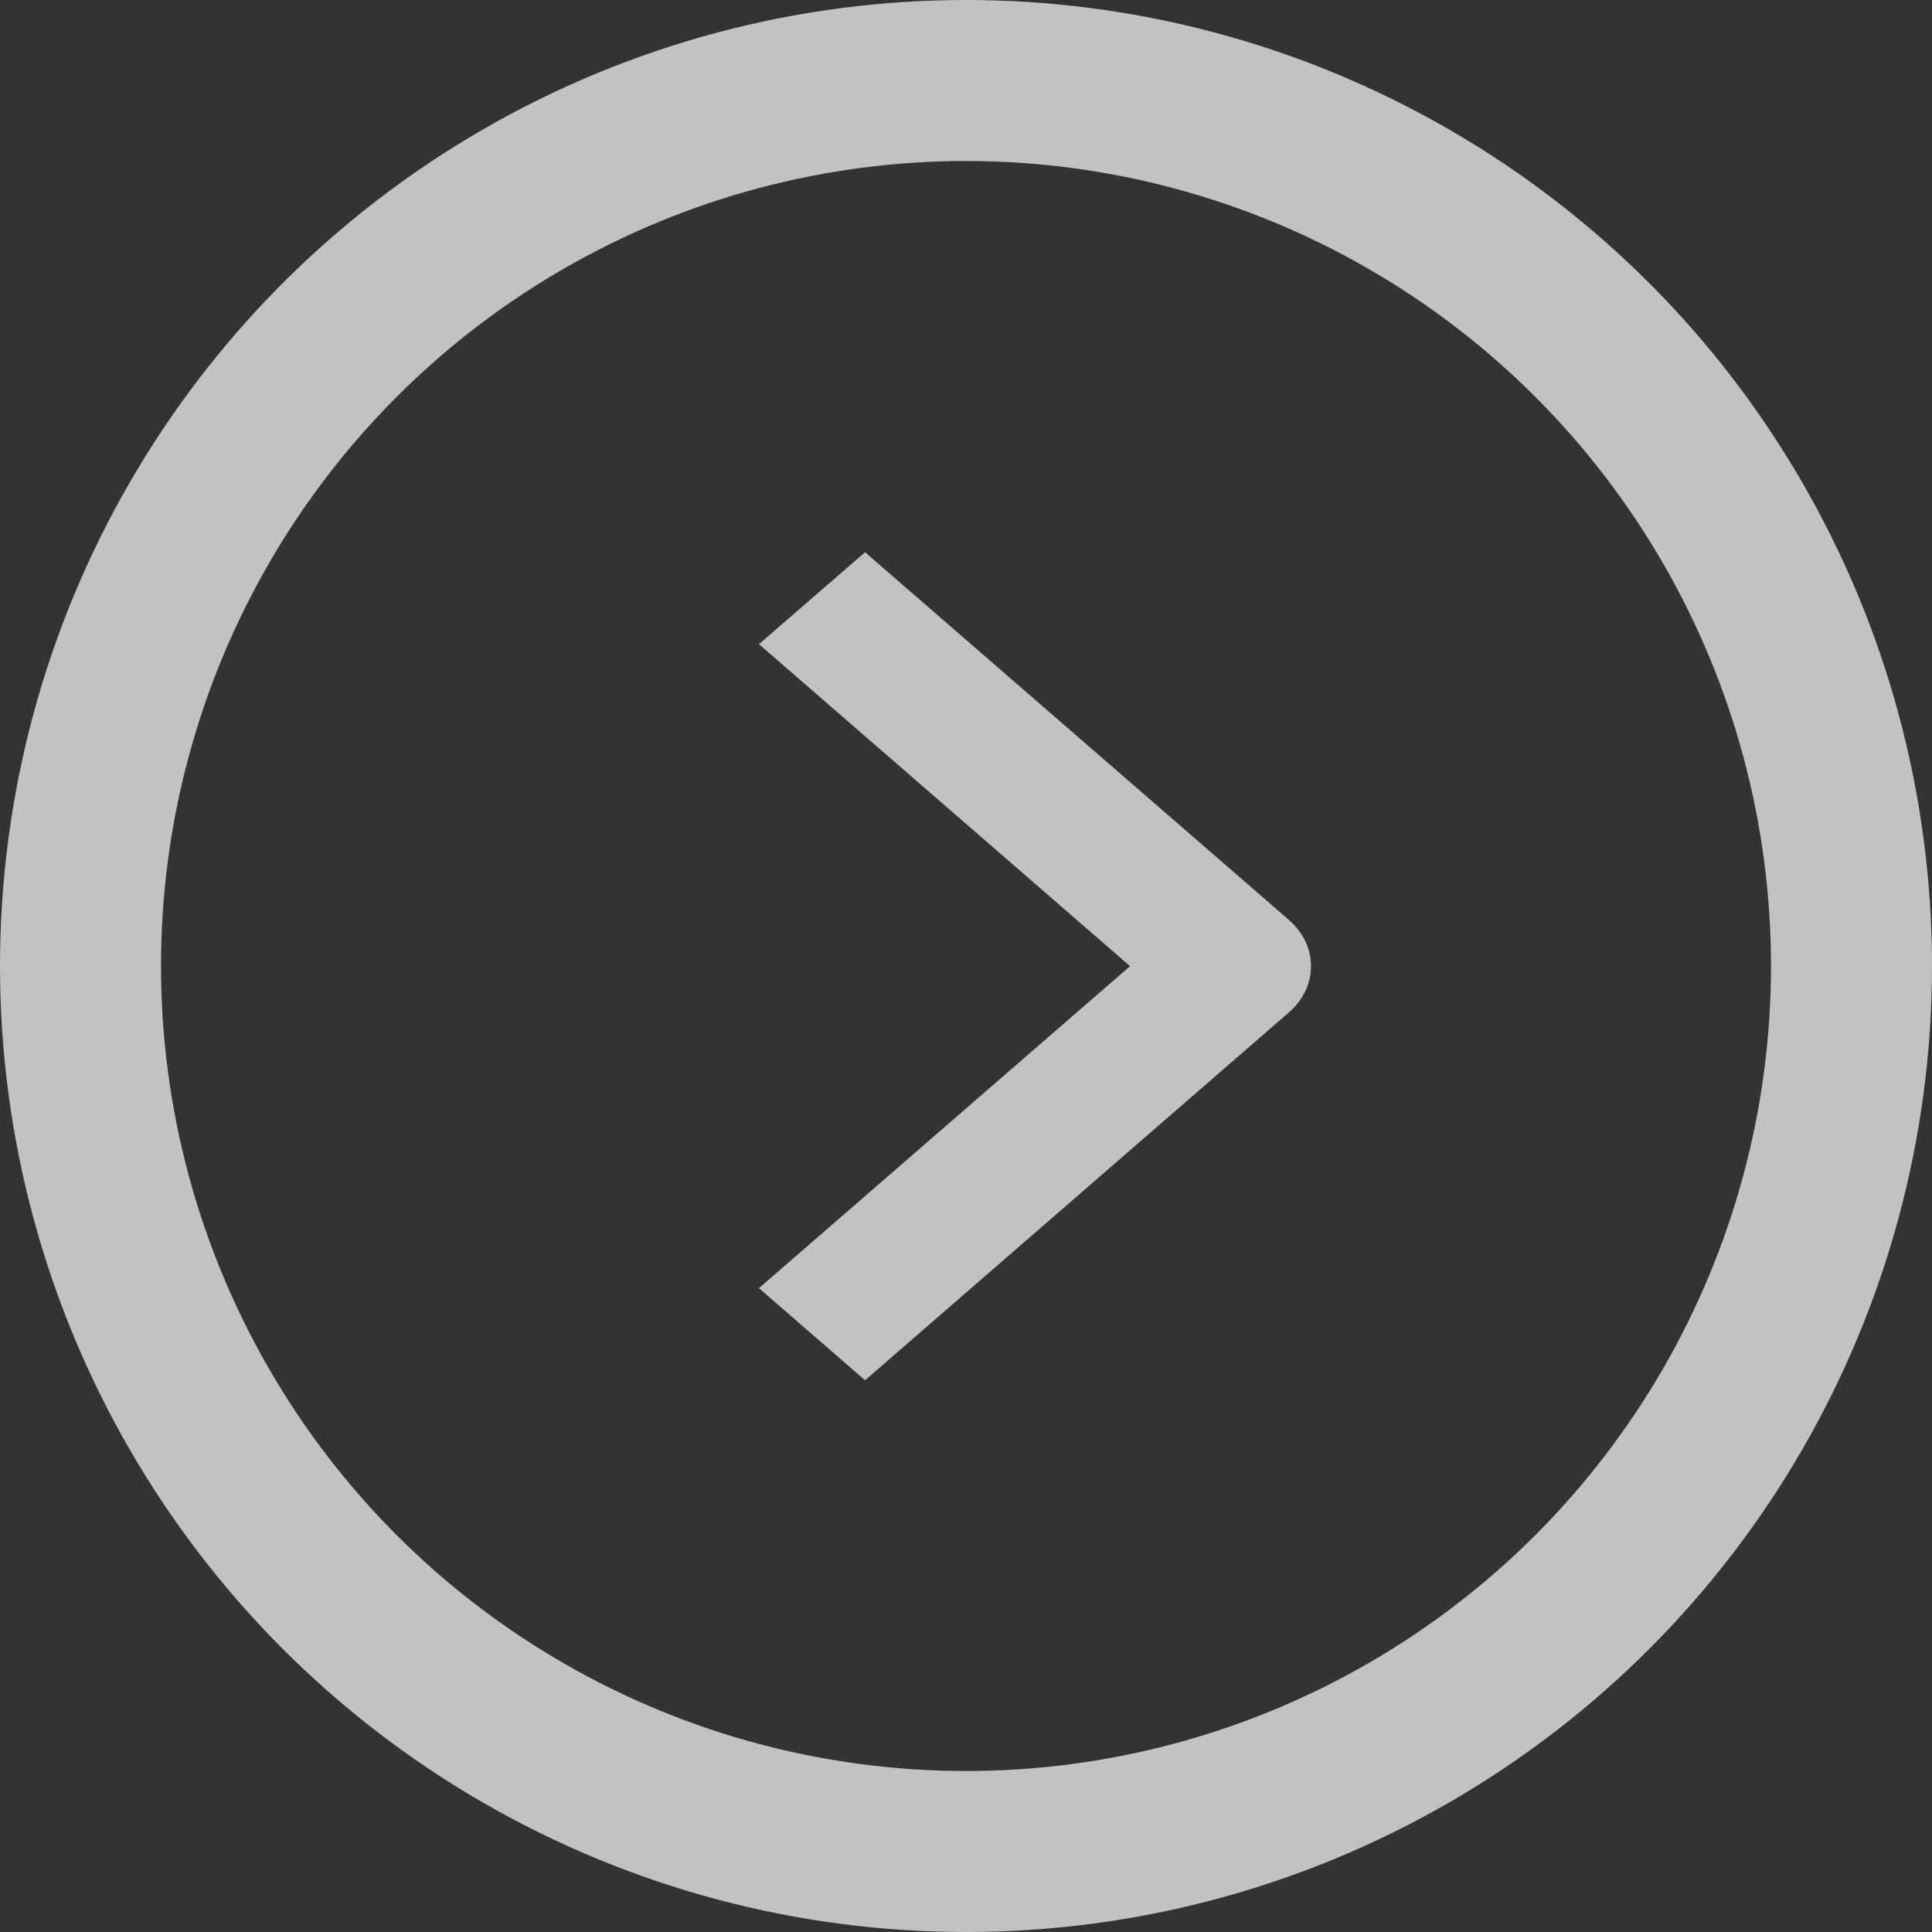
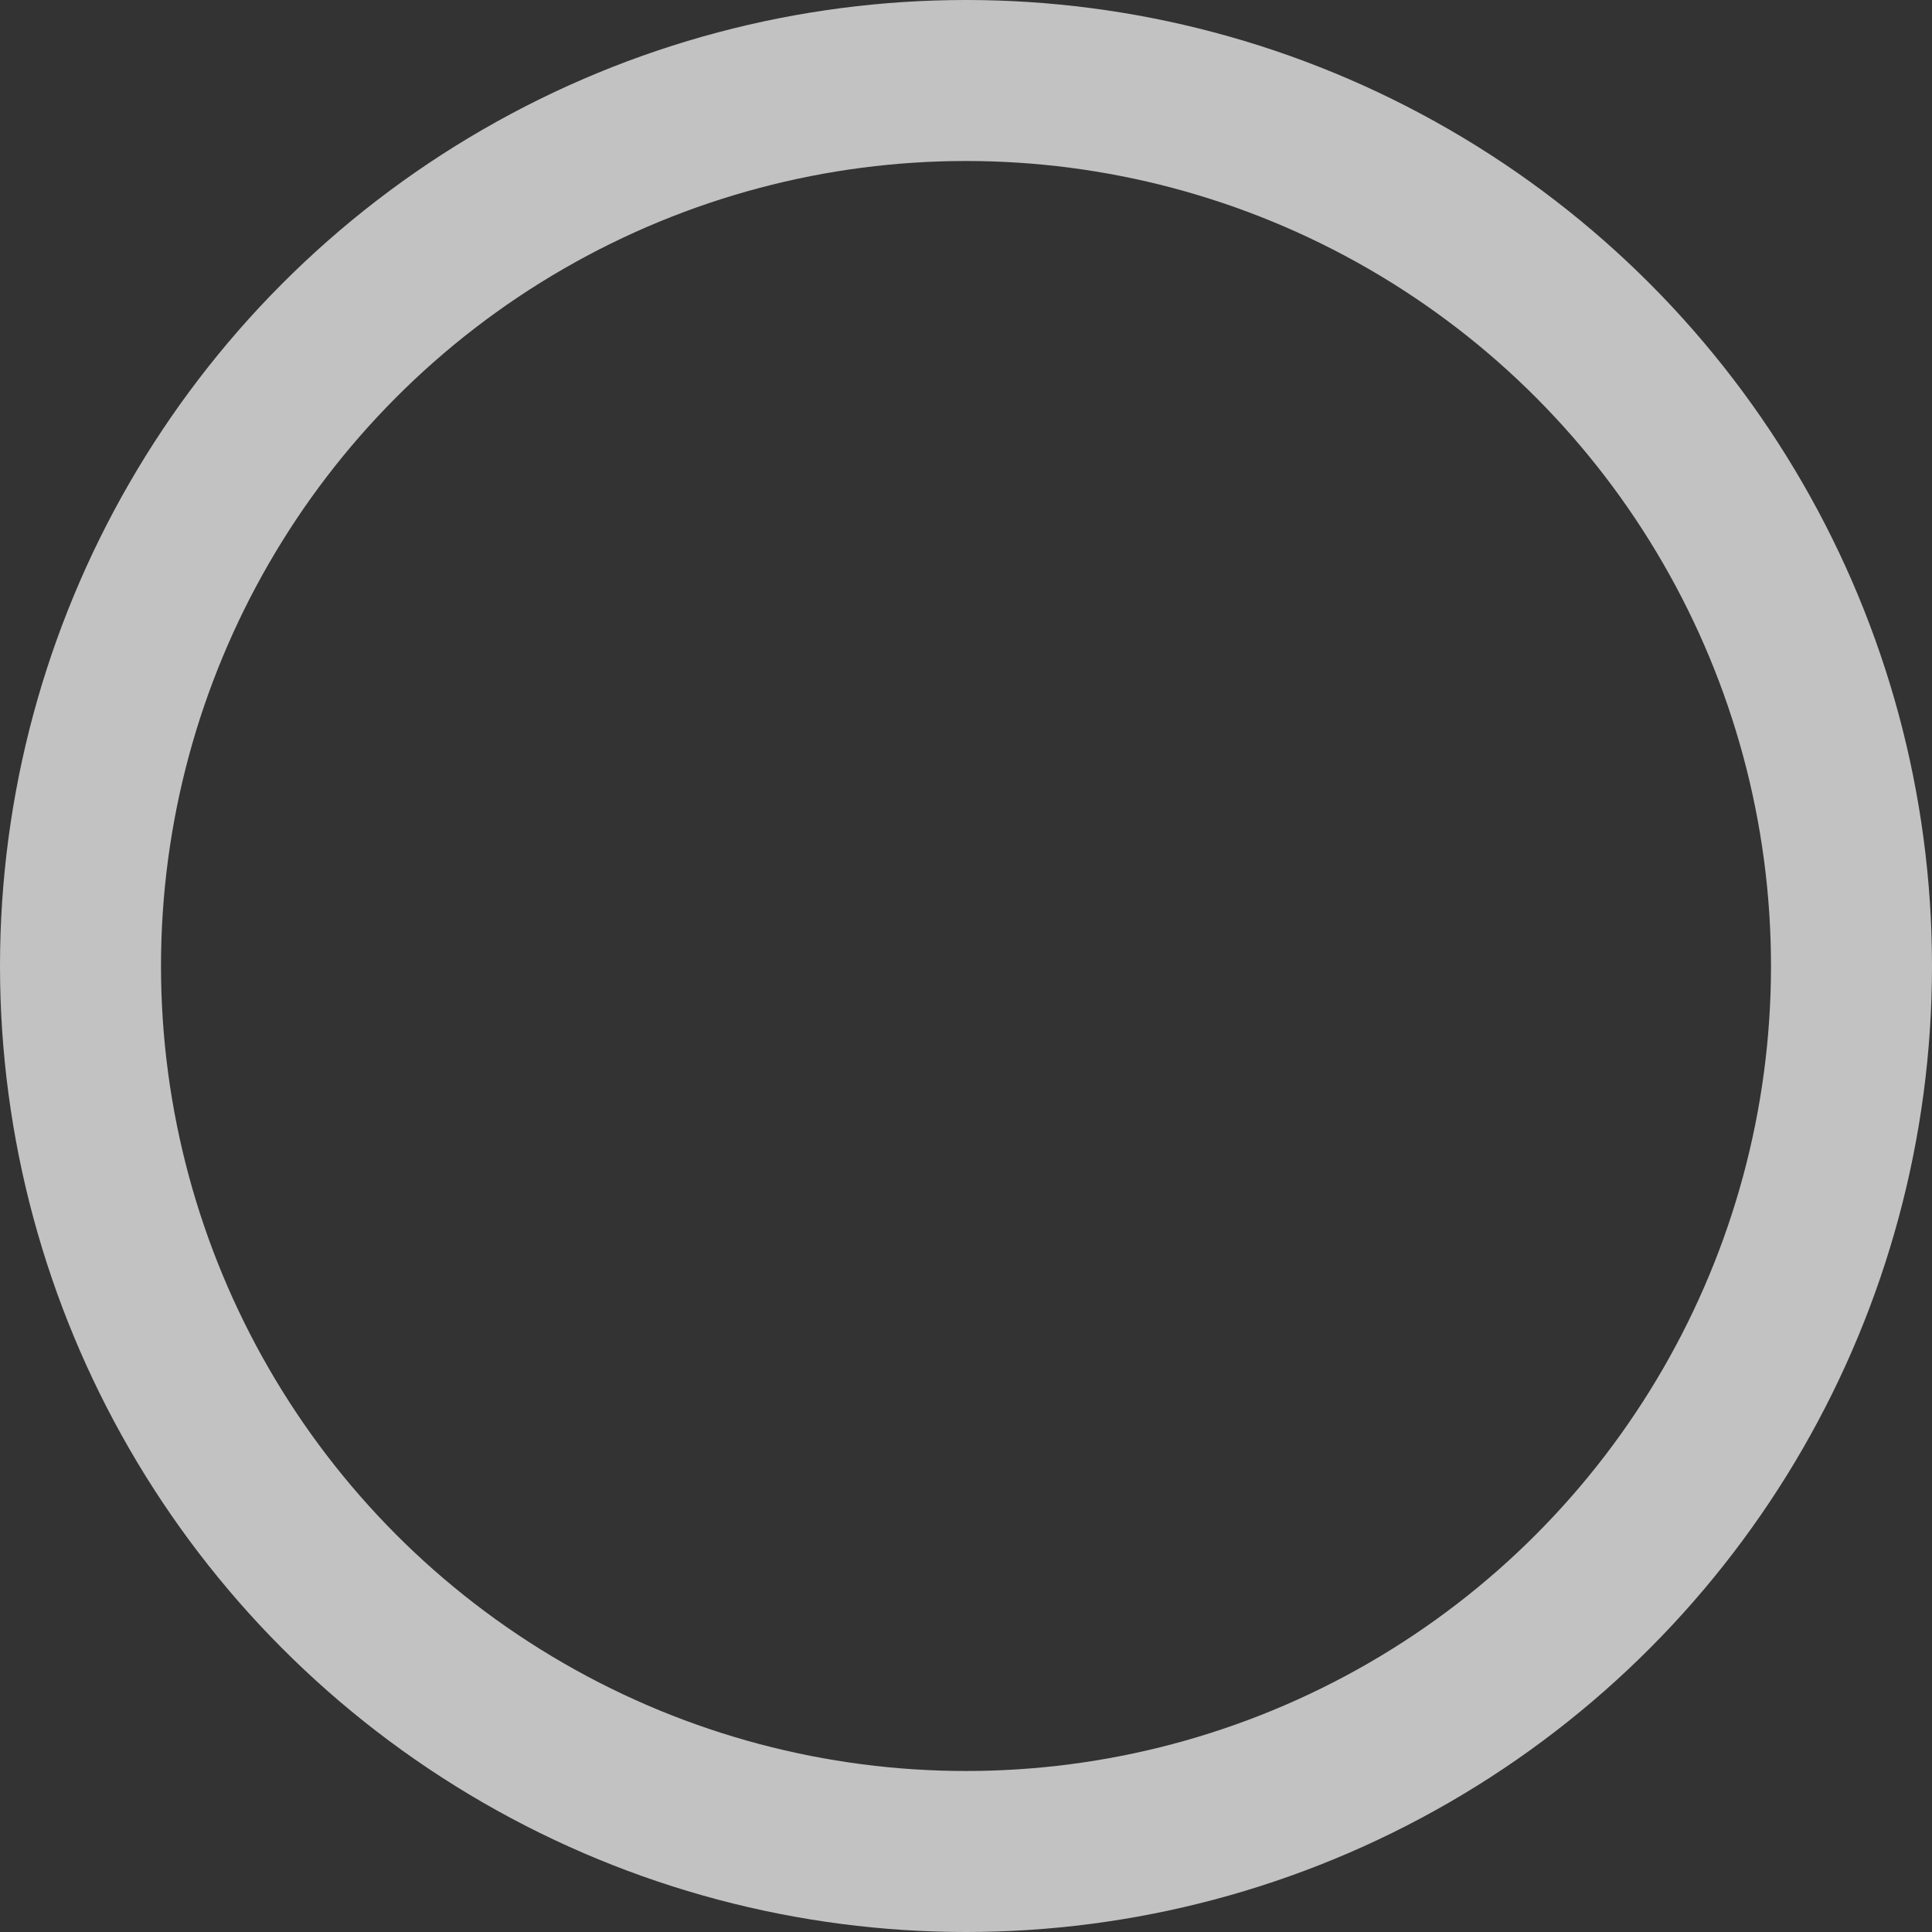
<svg xmlns="http://www.w3.org/2000/svg" width="12" height="12" viewBox="0 0 12 12" fill="none">
  <rect x="0" y="0" width="12" height="12" fill="#333333" stroke="none" />
-   <path fill-rule="evenodd" clip-rule="evenodd" d="M8.007 6.287L5.373 8.573L4.714 8.001L7.019 6.001L4.714 4.001L5.373 3.43L8.007 5.715C8.094 5.791 8.143 5.894 8.143 6.001C8.143 6.108 8.094 6.211 8.007 6.287Z" fill="white" fill-opacity="0.7" />
  <circle cx="6" cy="6" r="5.5" stroke="white" stroke-opacity="0.7" />
</svg>